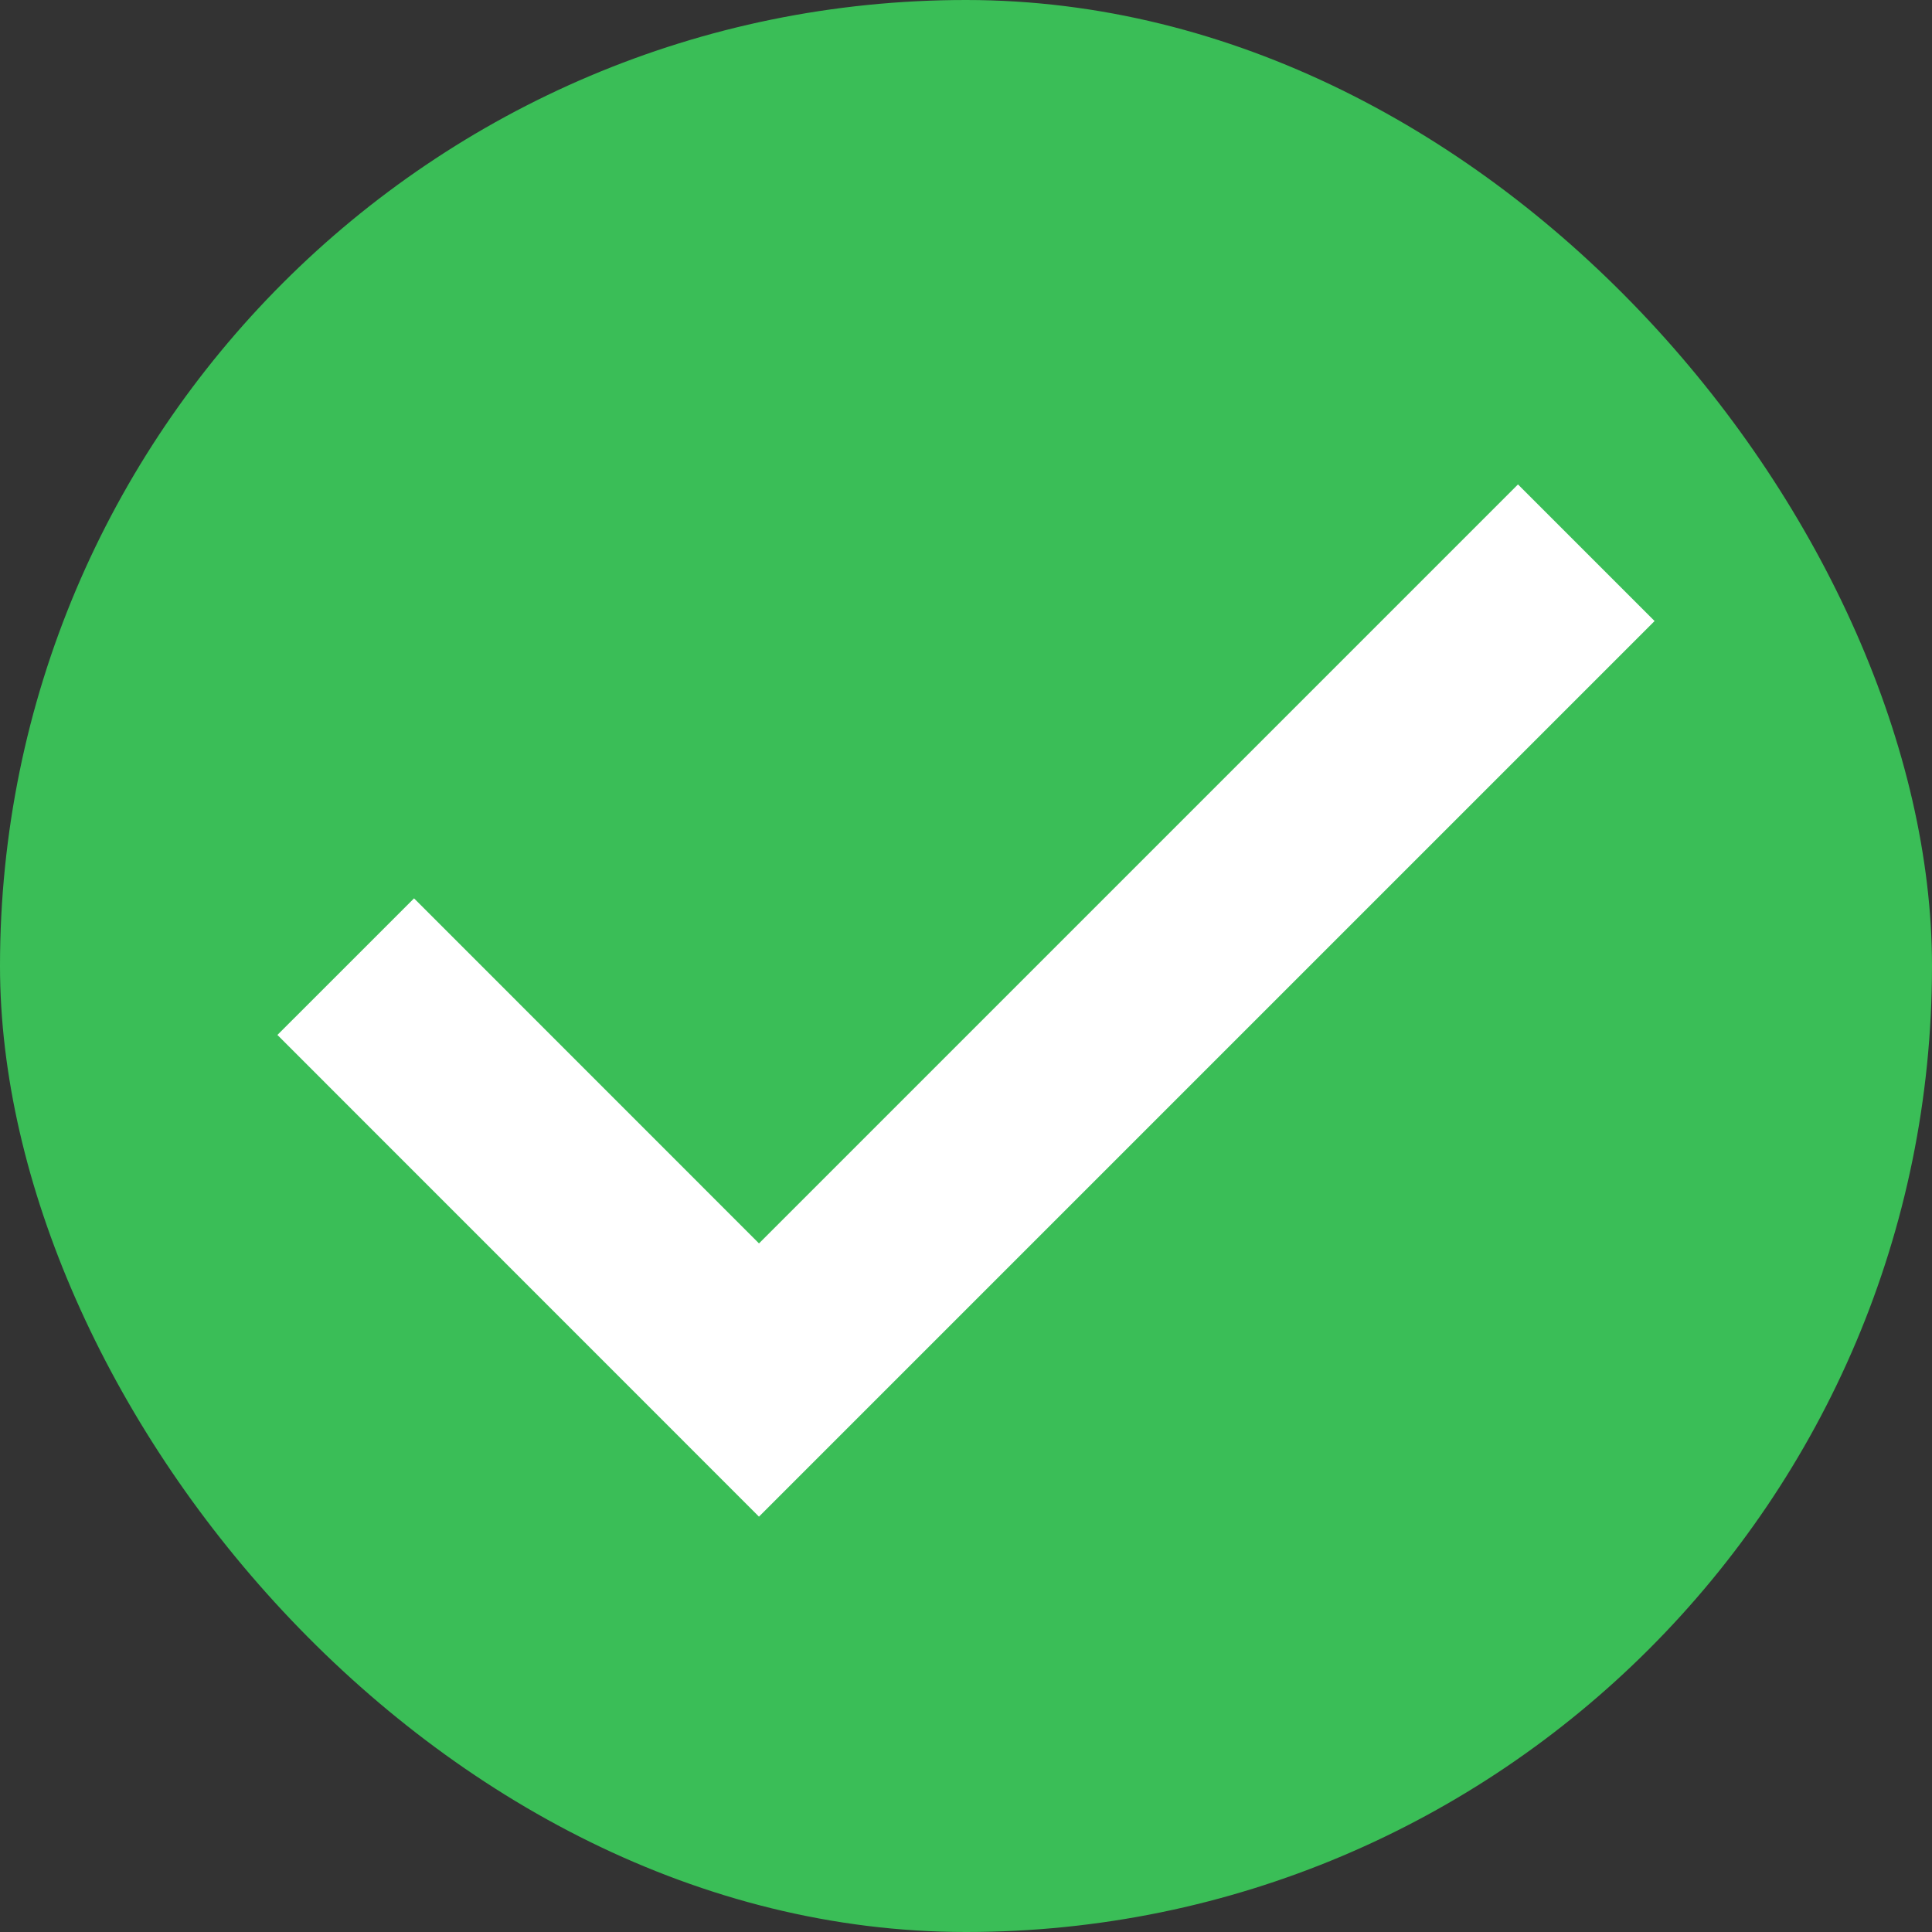
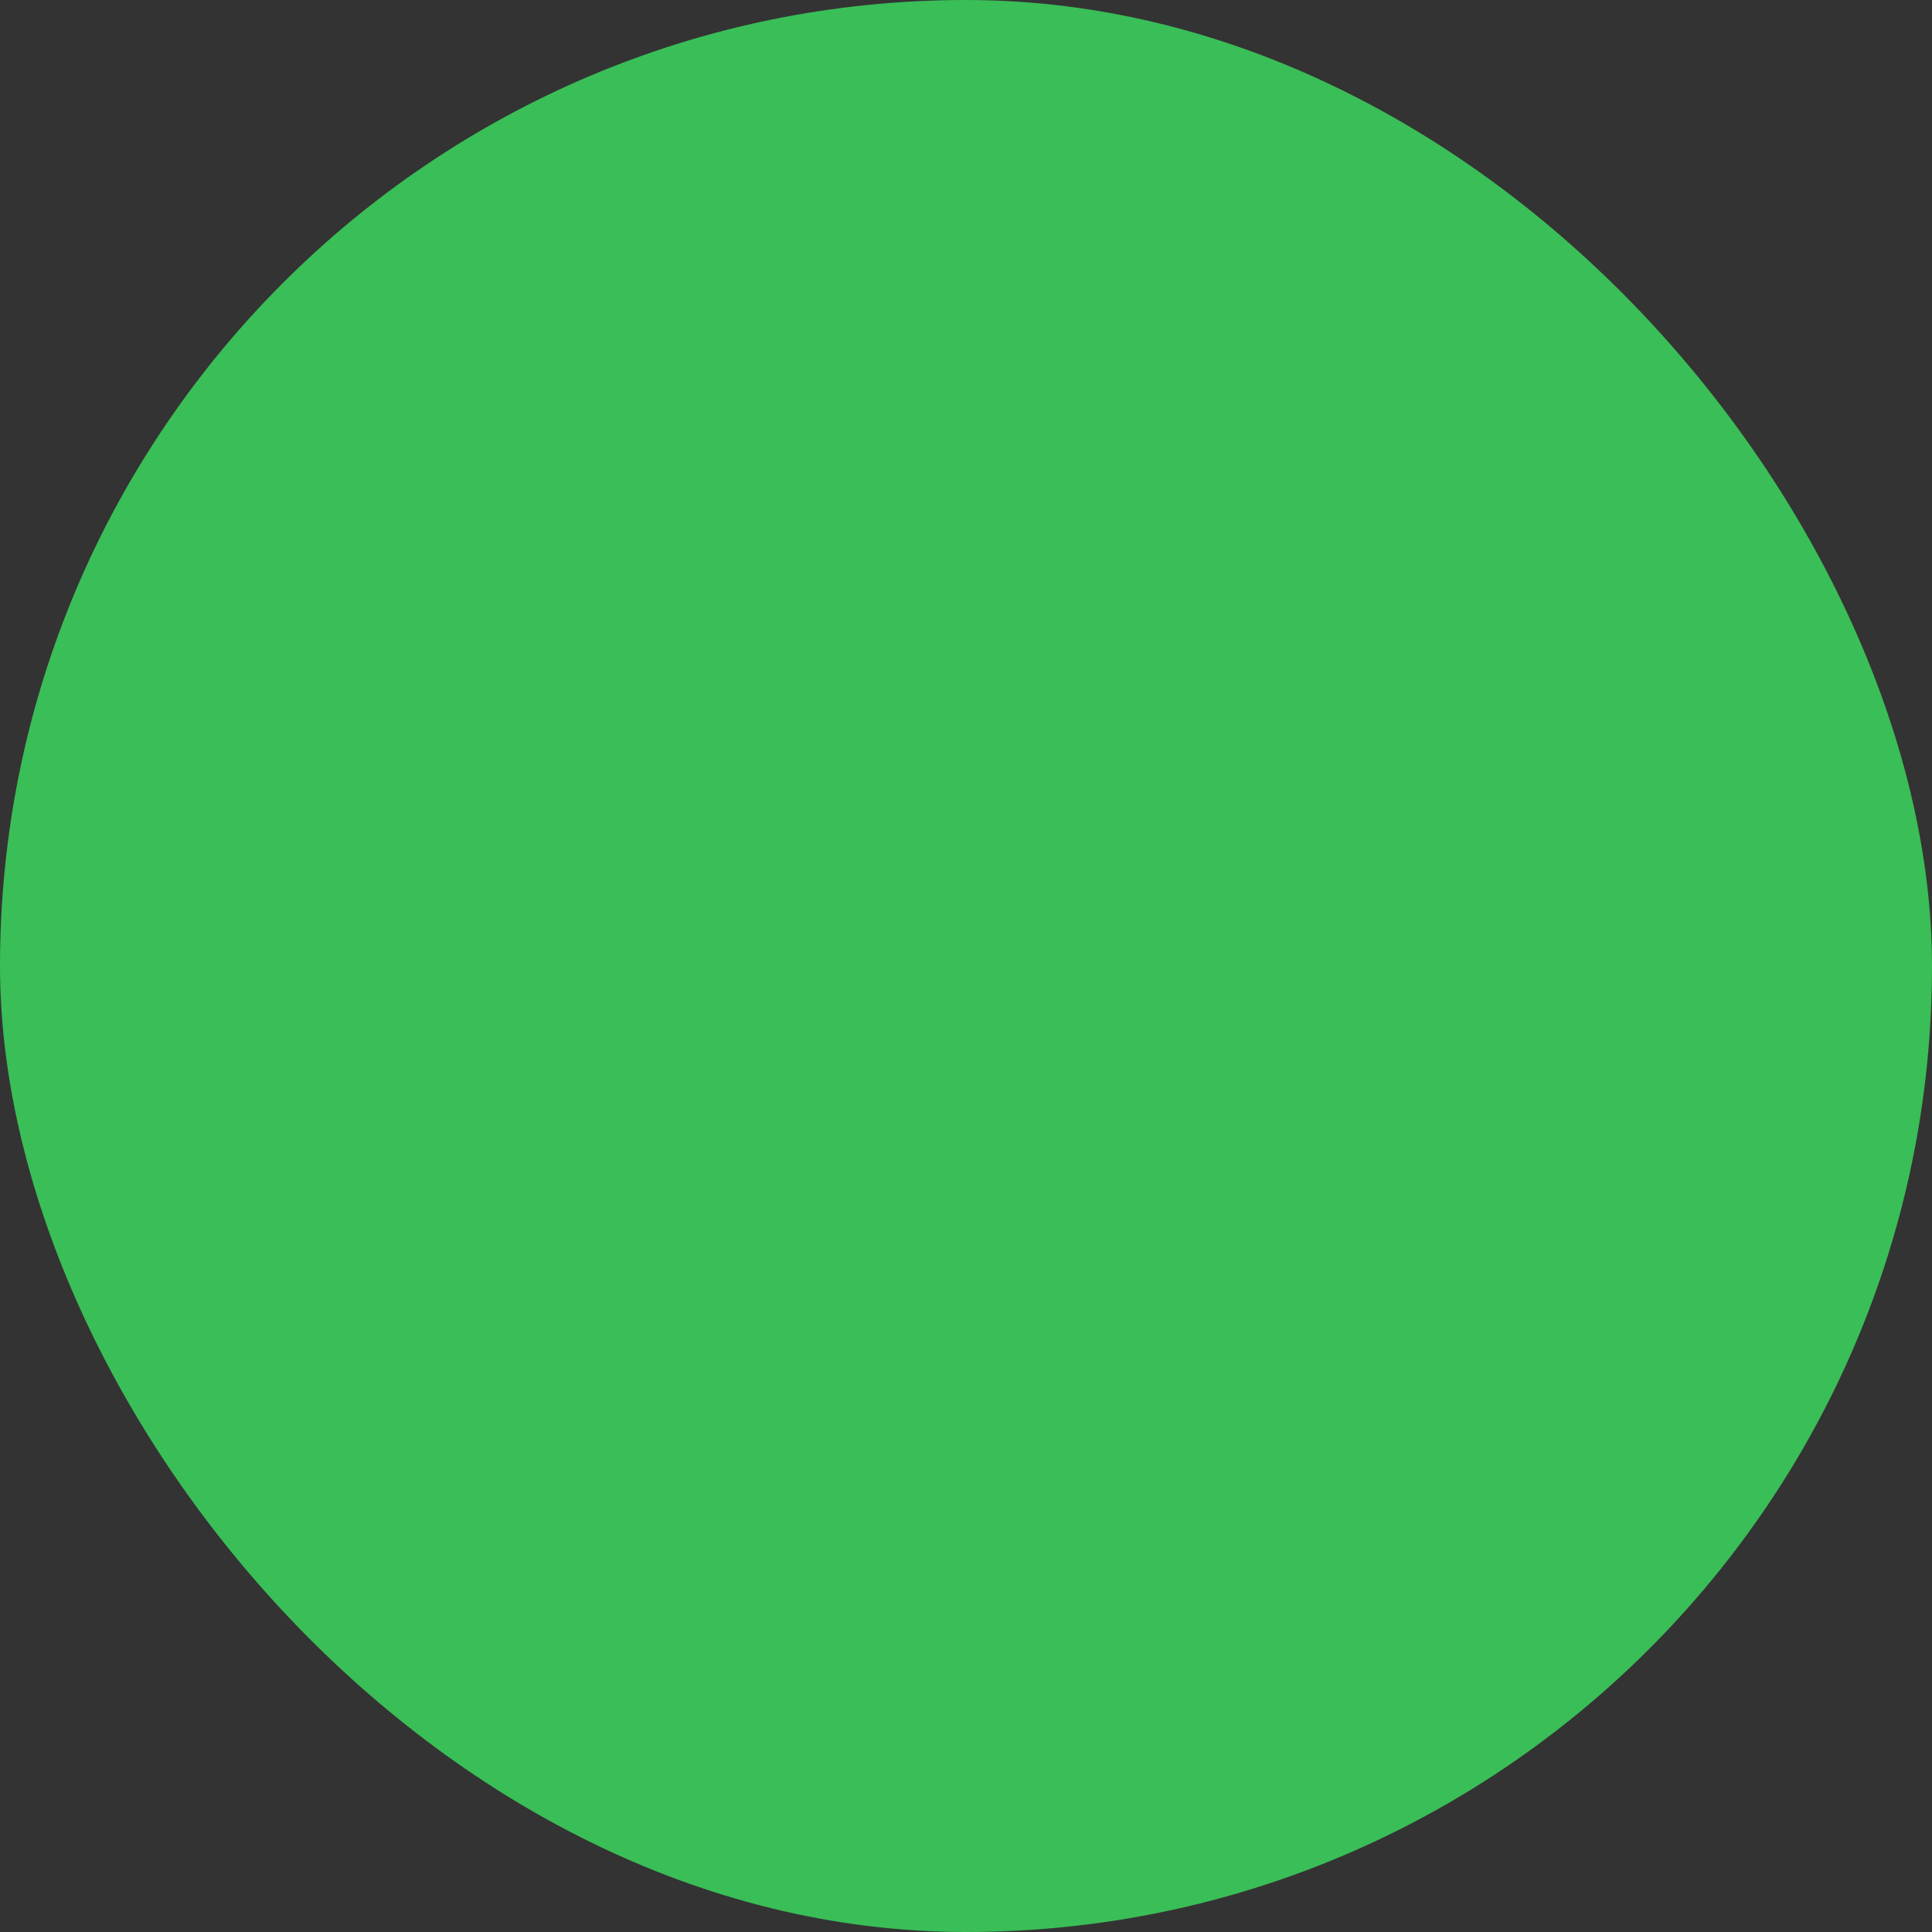
<svg xmlns="http://www.w3.org/2000/svg" width="20" height="20" viewBox="0 0 20 20" fill="none">
  <rect x="0" y="0" width="20" height="20" fill="#333333" stroke="none" />
  <rect width="20" height="20" rx="10" fill="#3ABE57" />
-   <path d="M15.714 6.429L7.857 14.286L4.286 10.714" stroke="white" stroke-width="2" stroke-linecap="square" />
</svg>